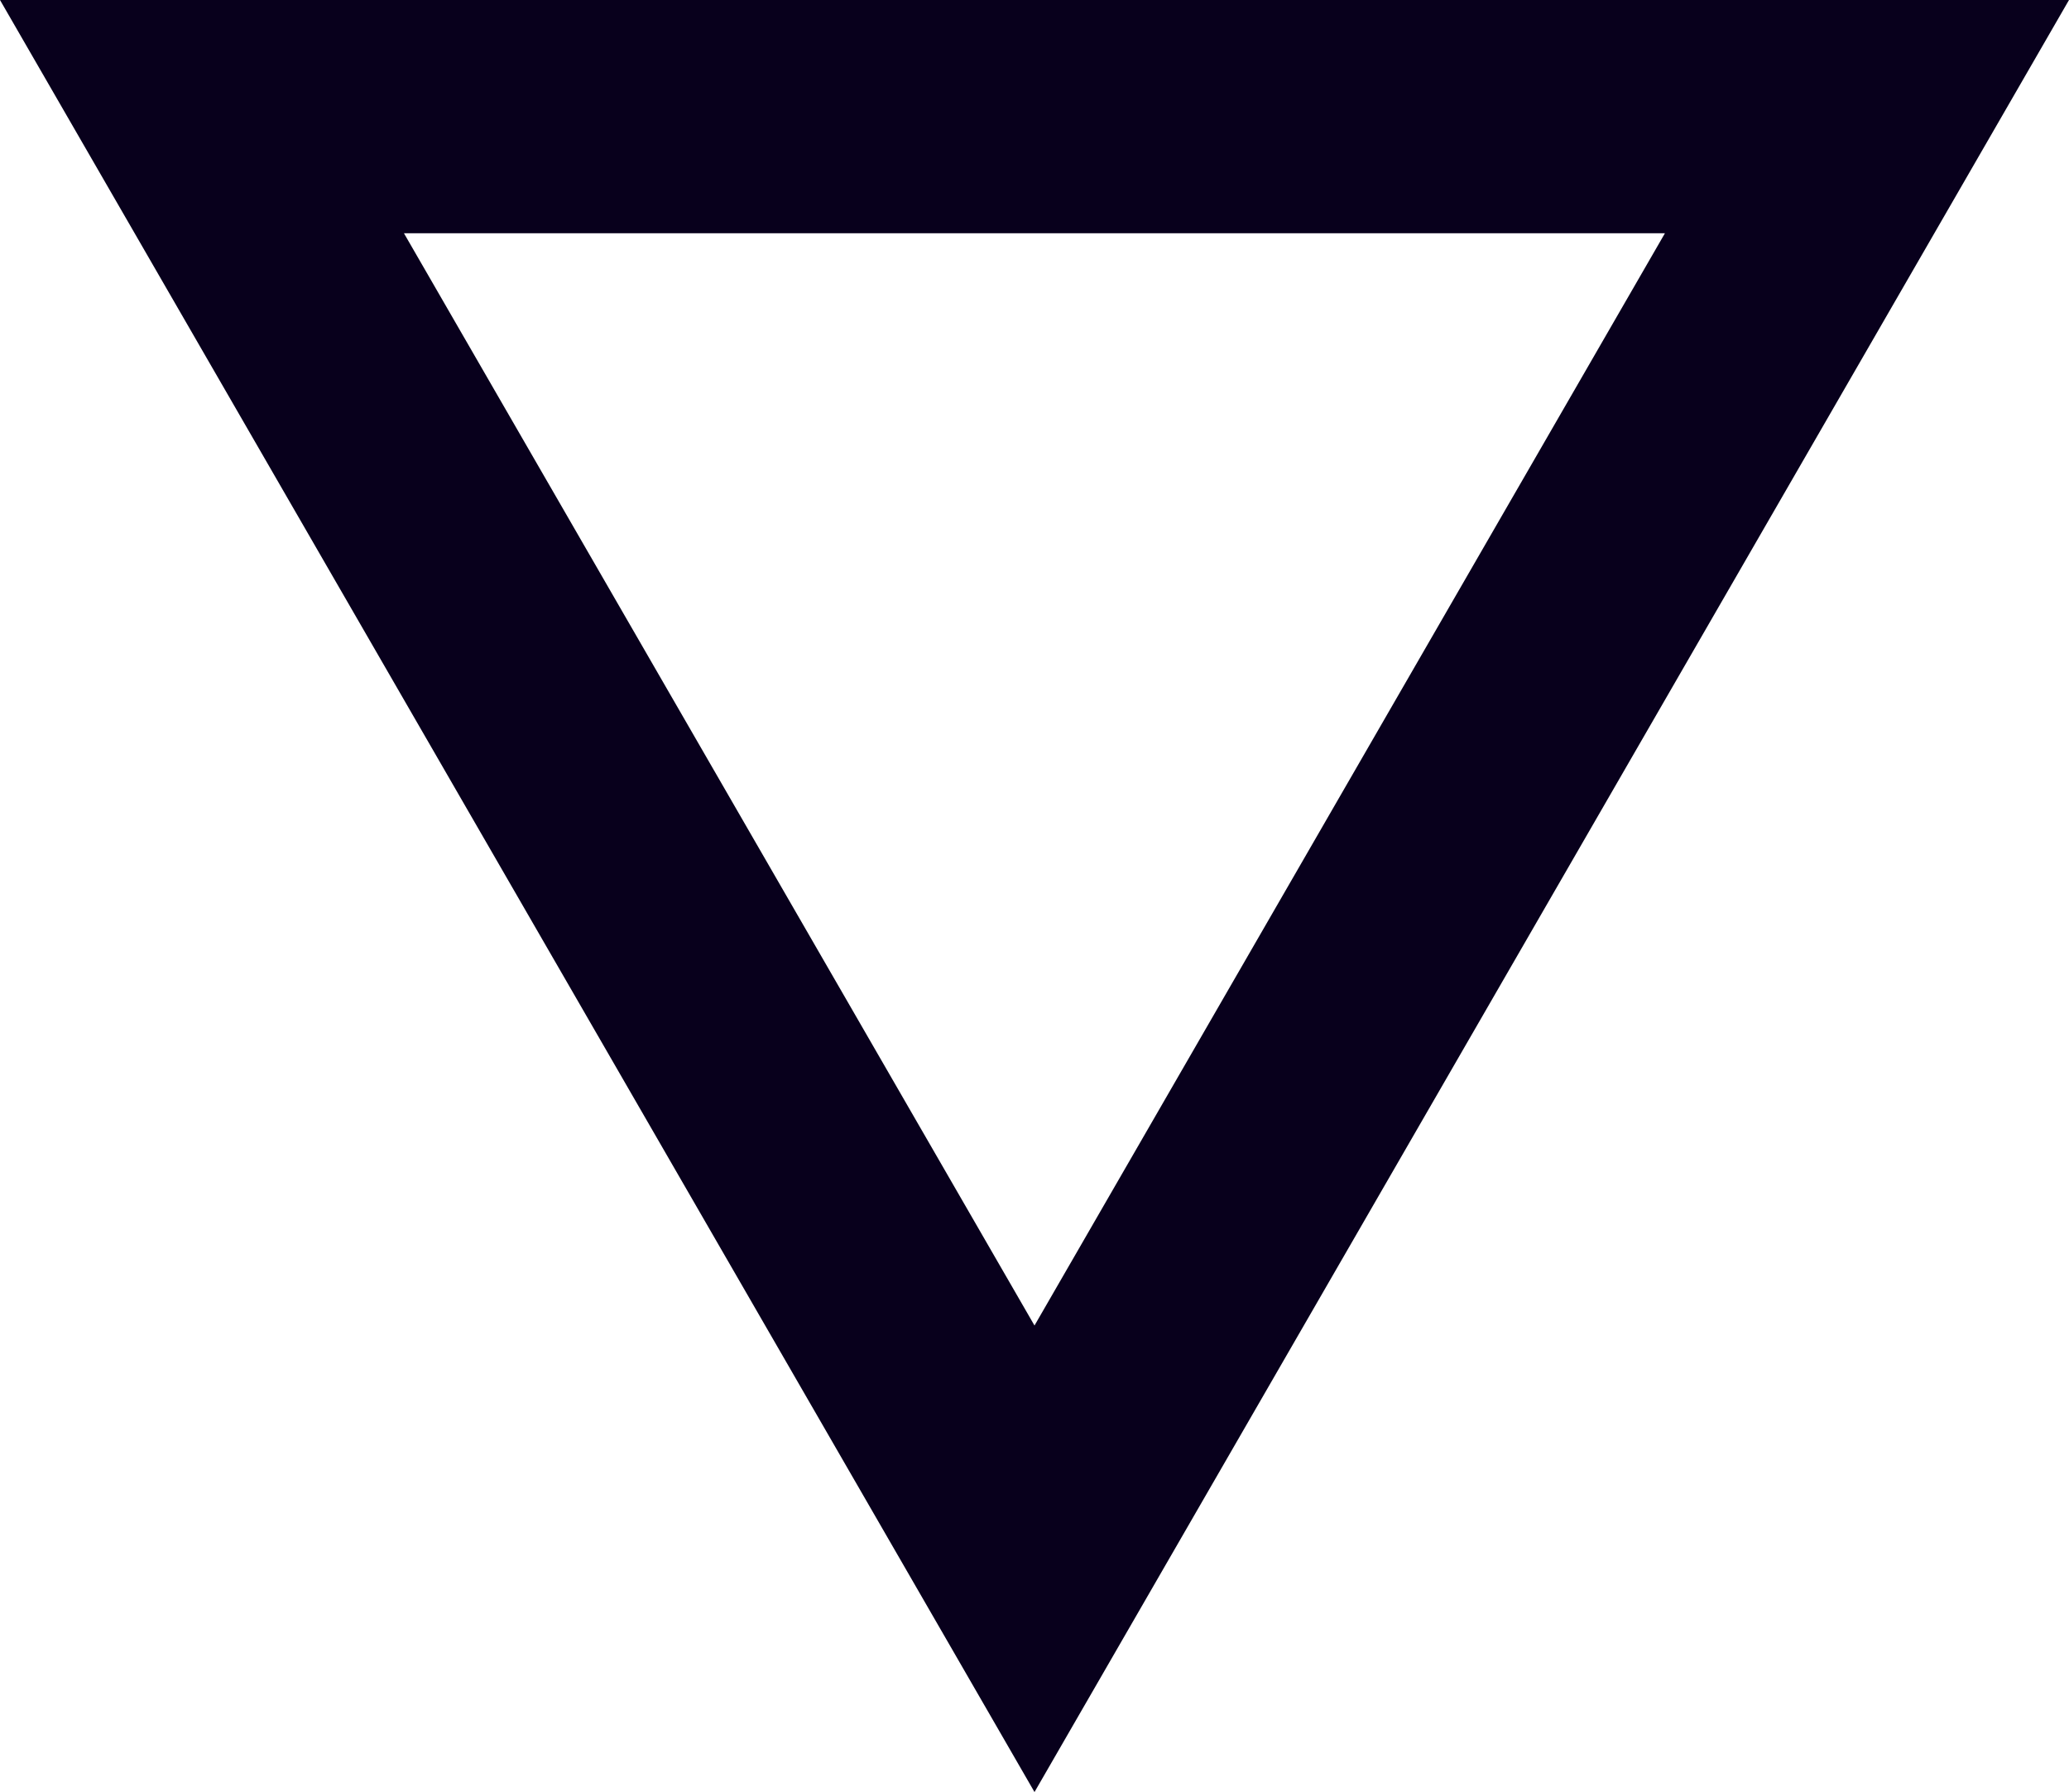
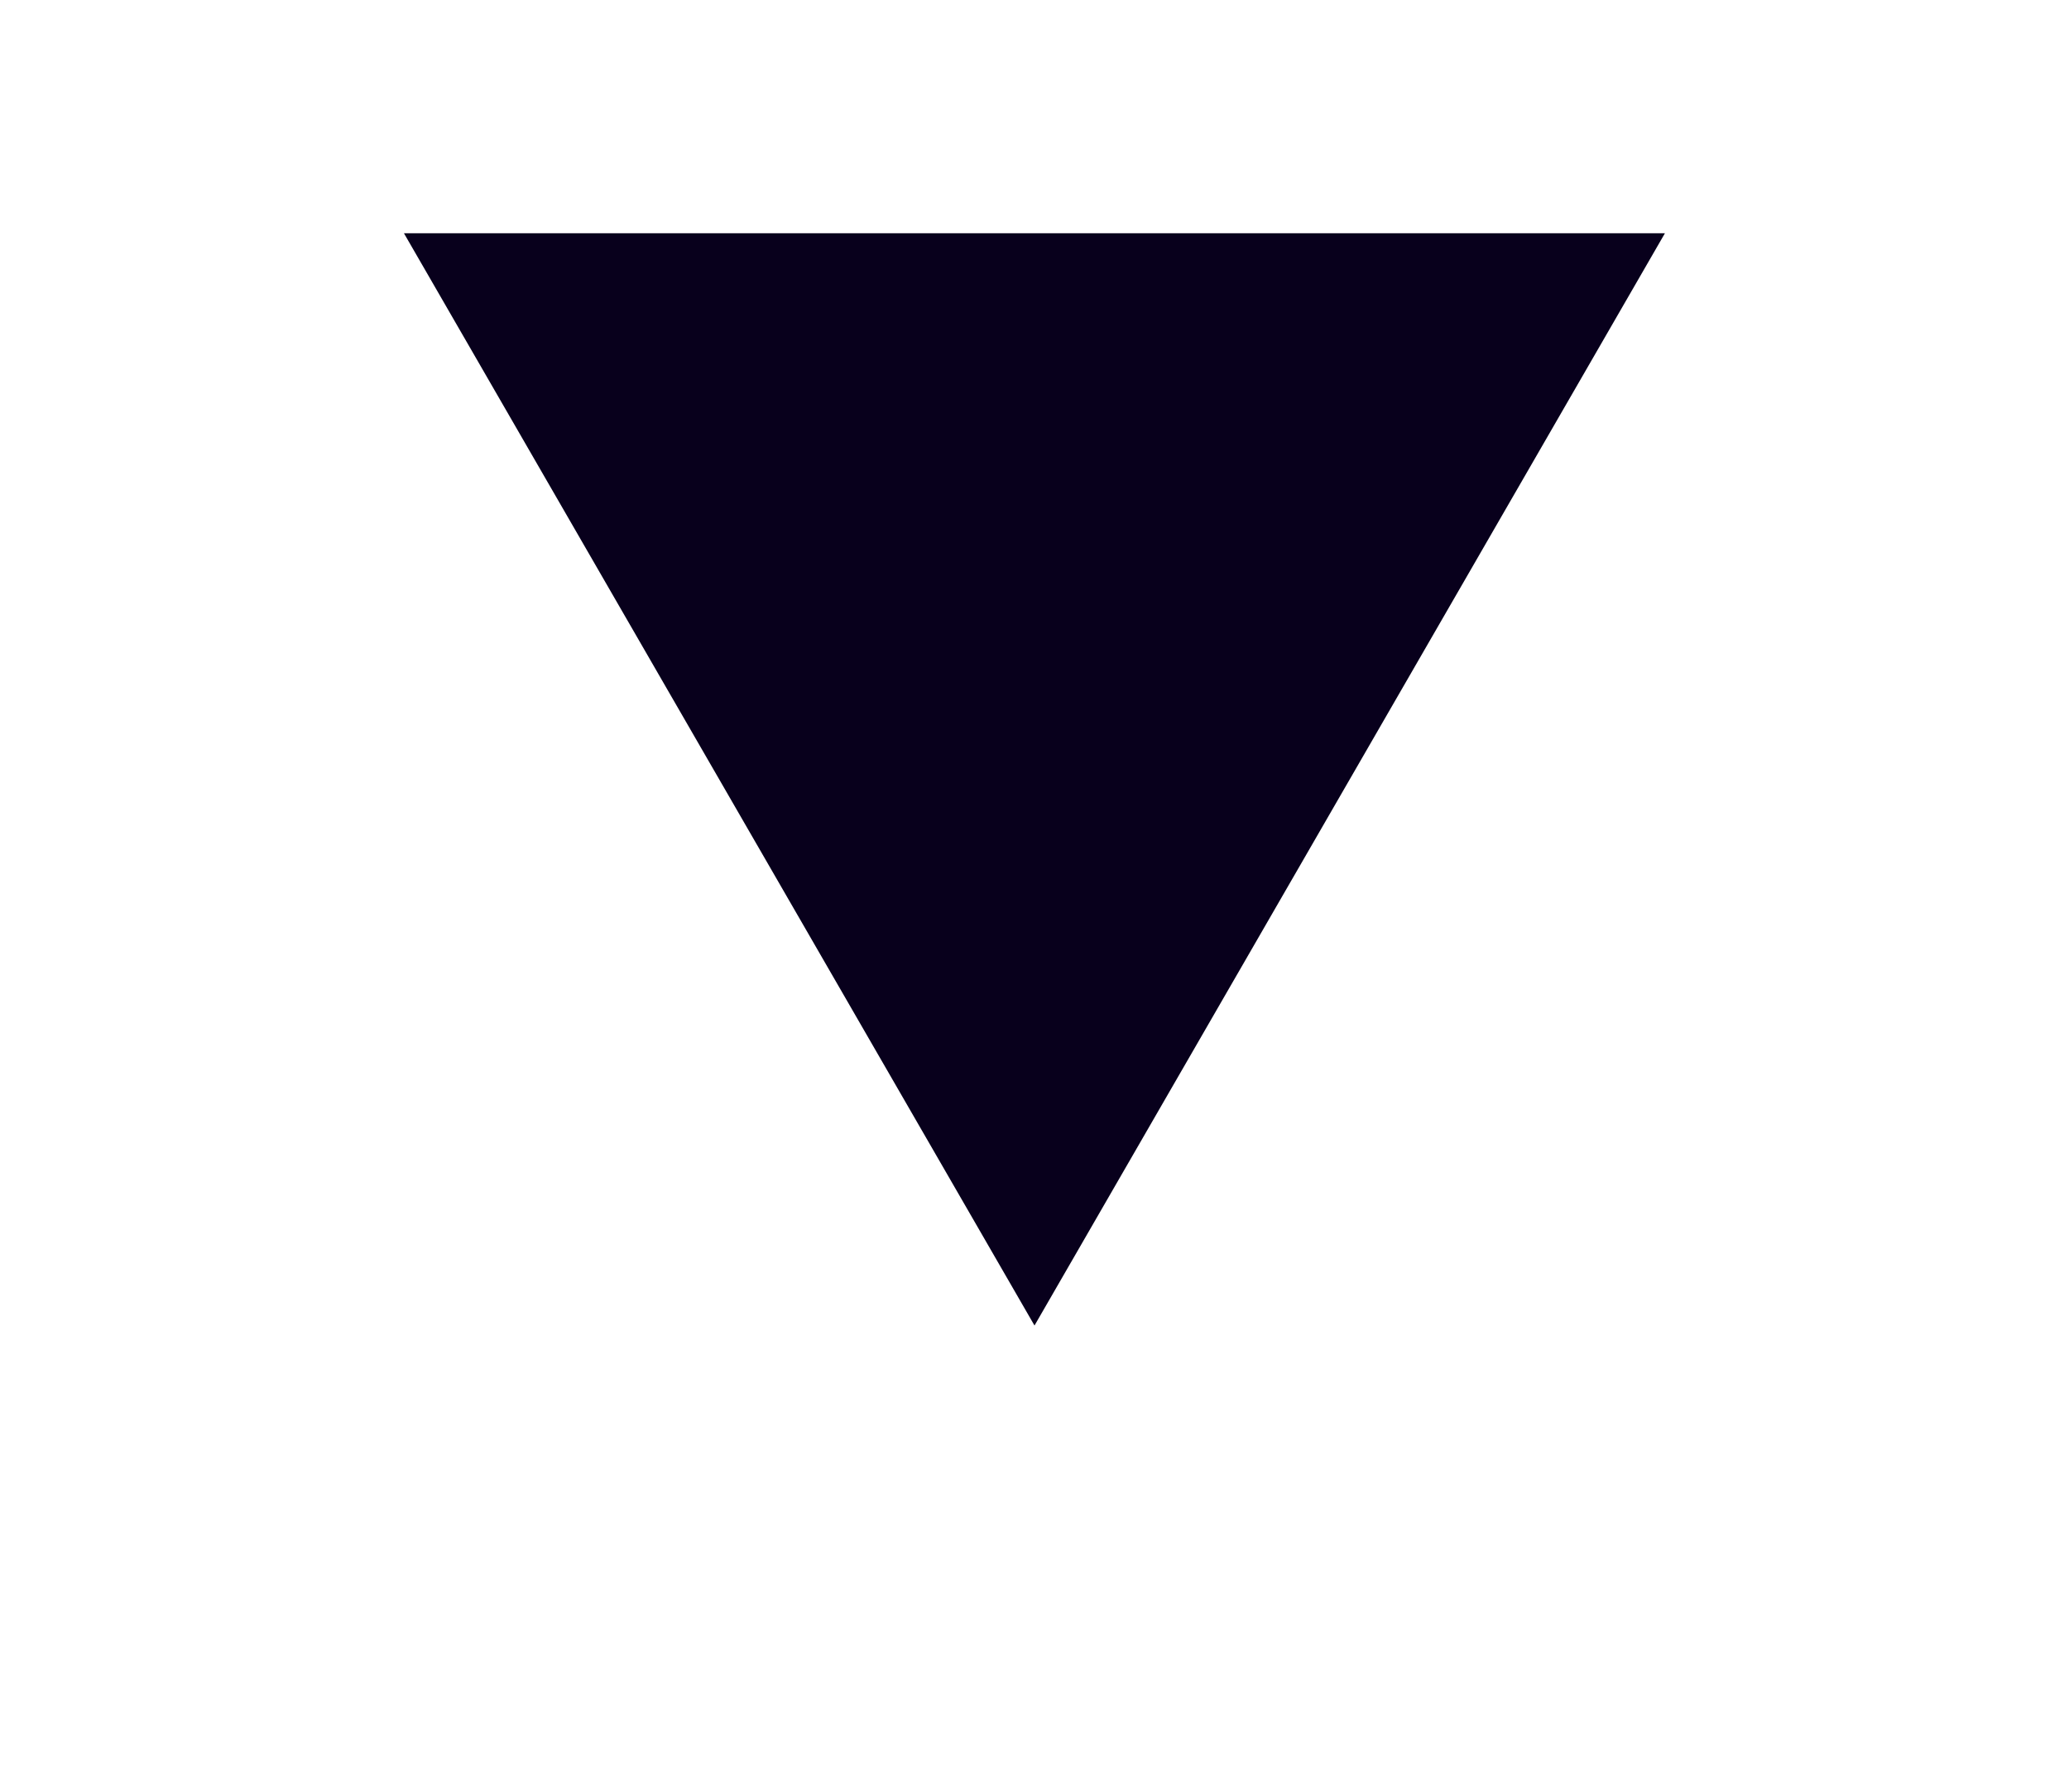
<svg xmlns="http://www.w3.org/2000/svg" viewBox="0 0 177.42 153.65">
  <defs>
    <style>.cls-1{fill:#08001c;}</style>
  </defs>
  <g id="レイヤー_2" data-name="レイヤー 2">
    <g id="レイヤー_1-2" data-name="レイヤー 1">
-       <path class="cls-1" d="M142.77,20,88.71,113.65,34.64,20H142.77M177.42,0H0L88.71,153.65,177.42,0Z" />
+       <path class="cls-1" d="M142.77,20,88.71,113.65,34.64,20H142.77M177.42,0H0Z" />
    </g>
  </g>
</svg>